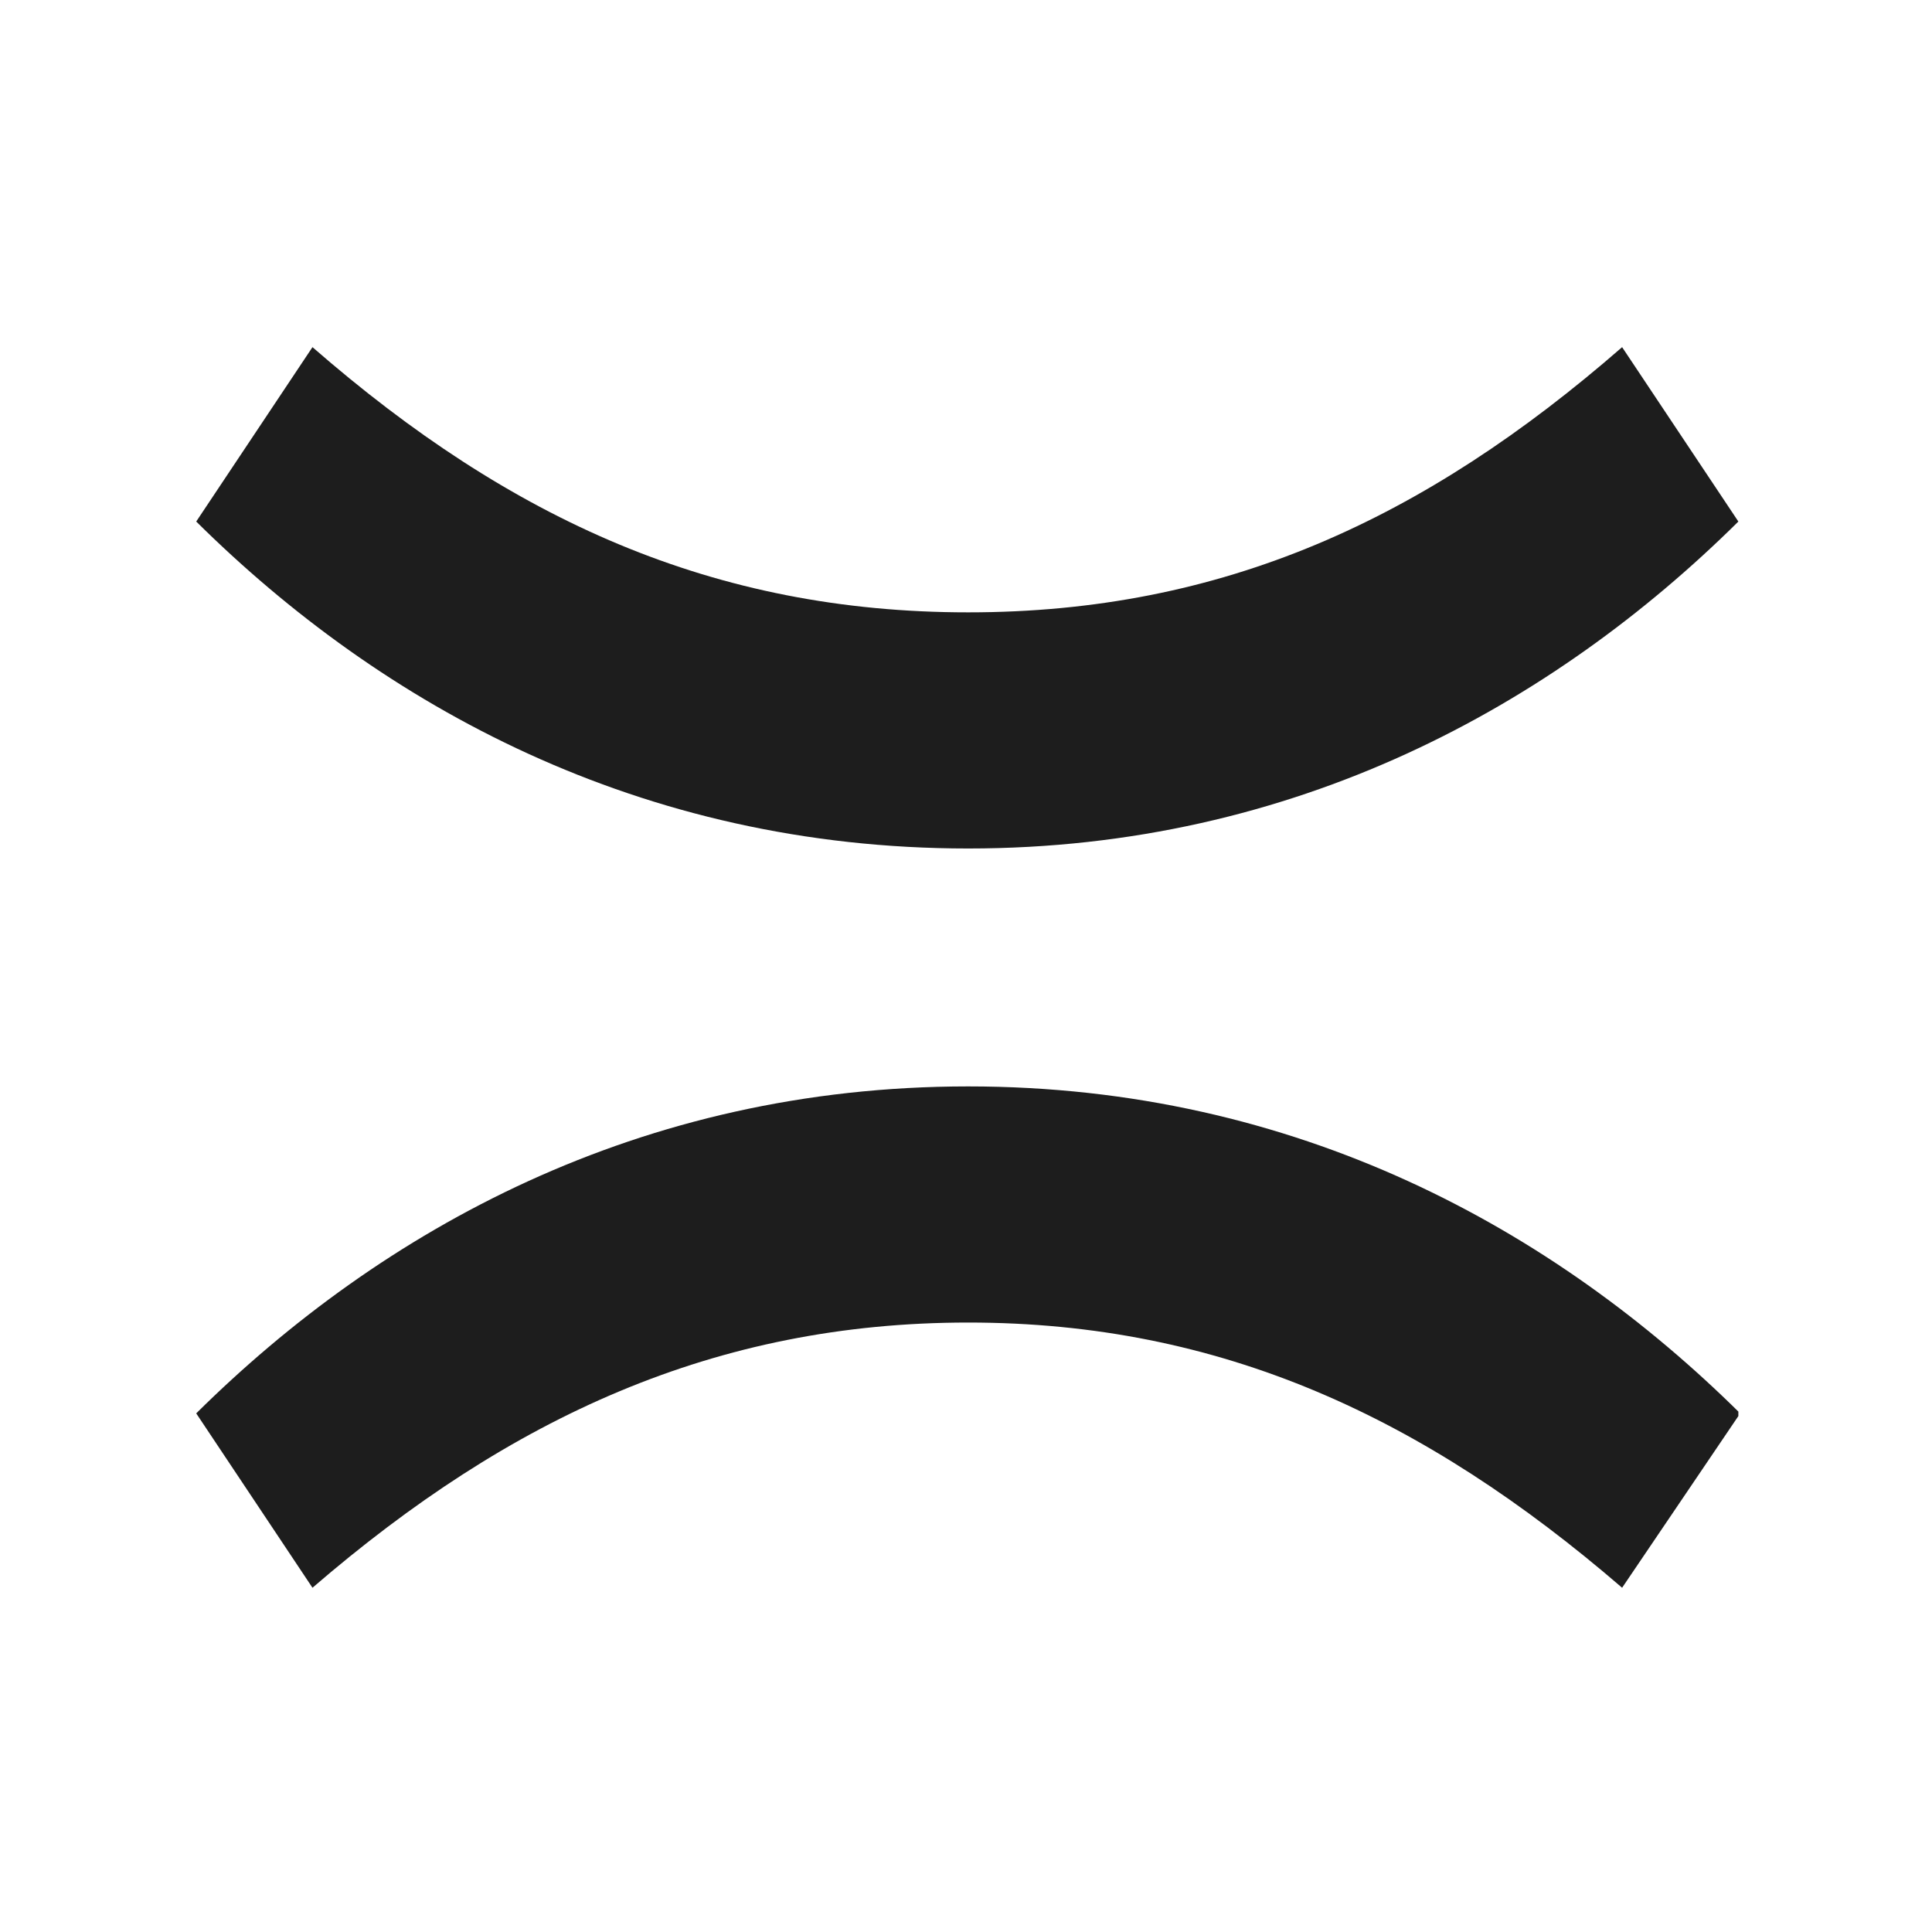
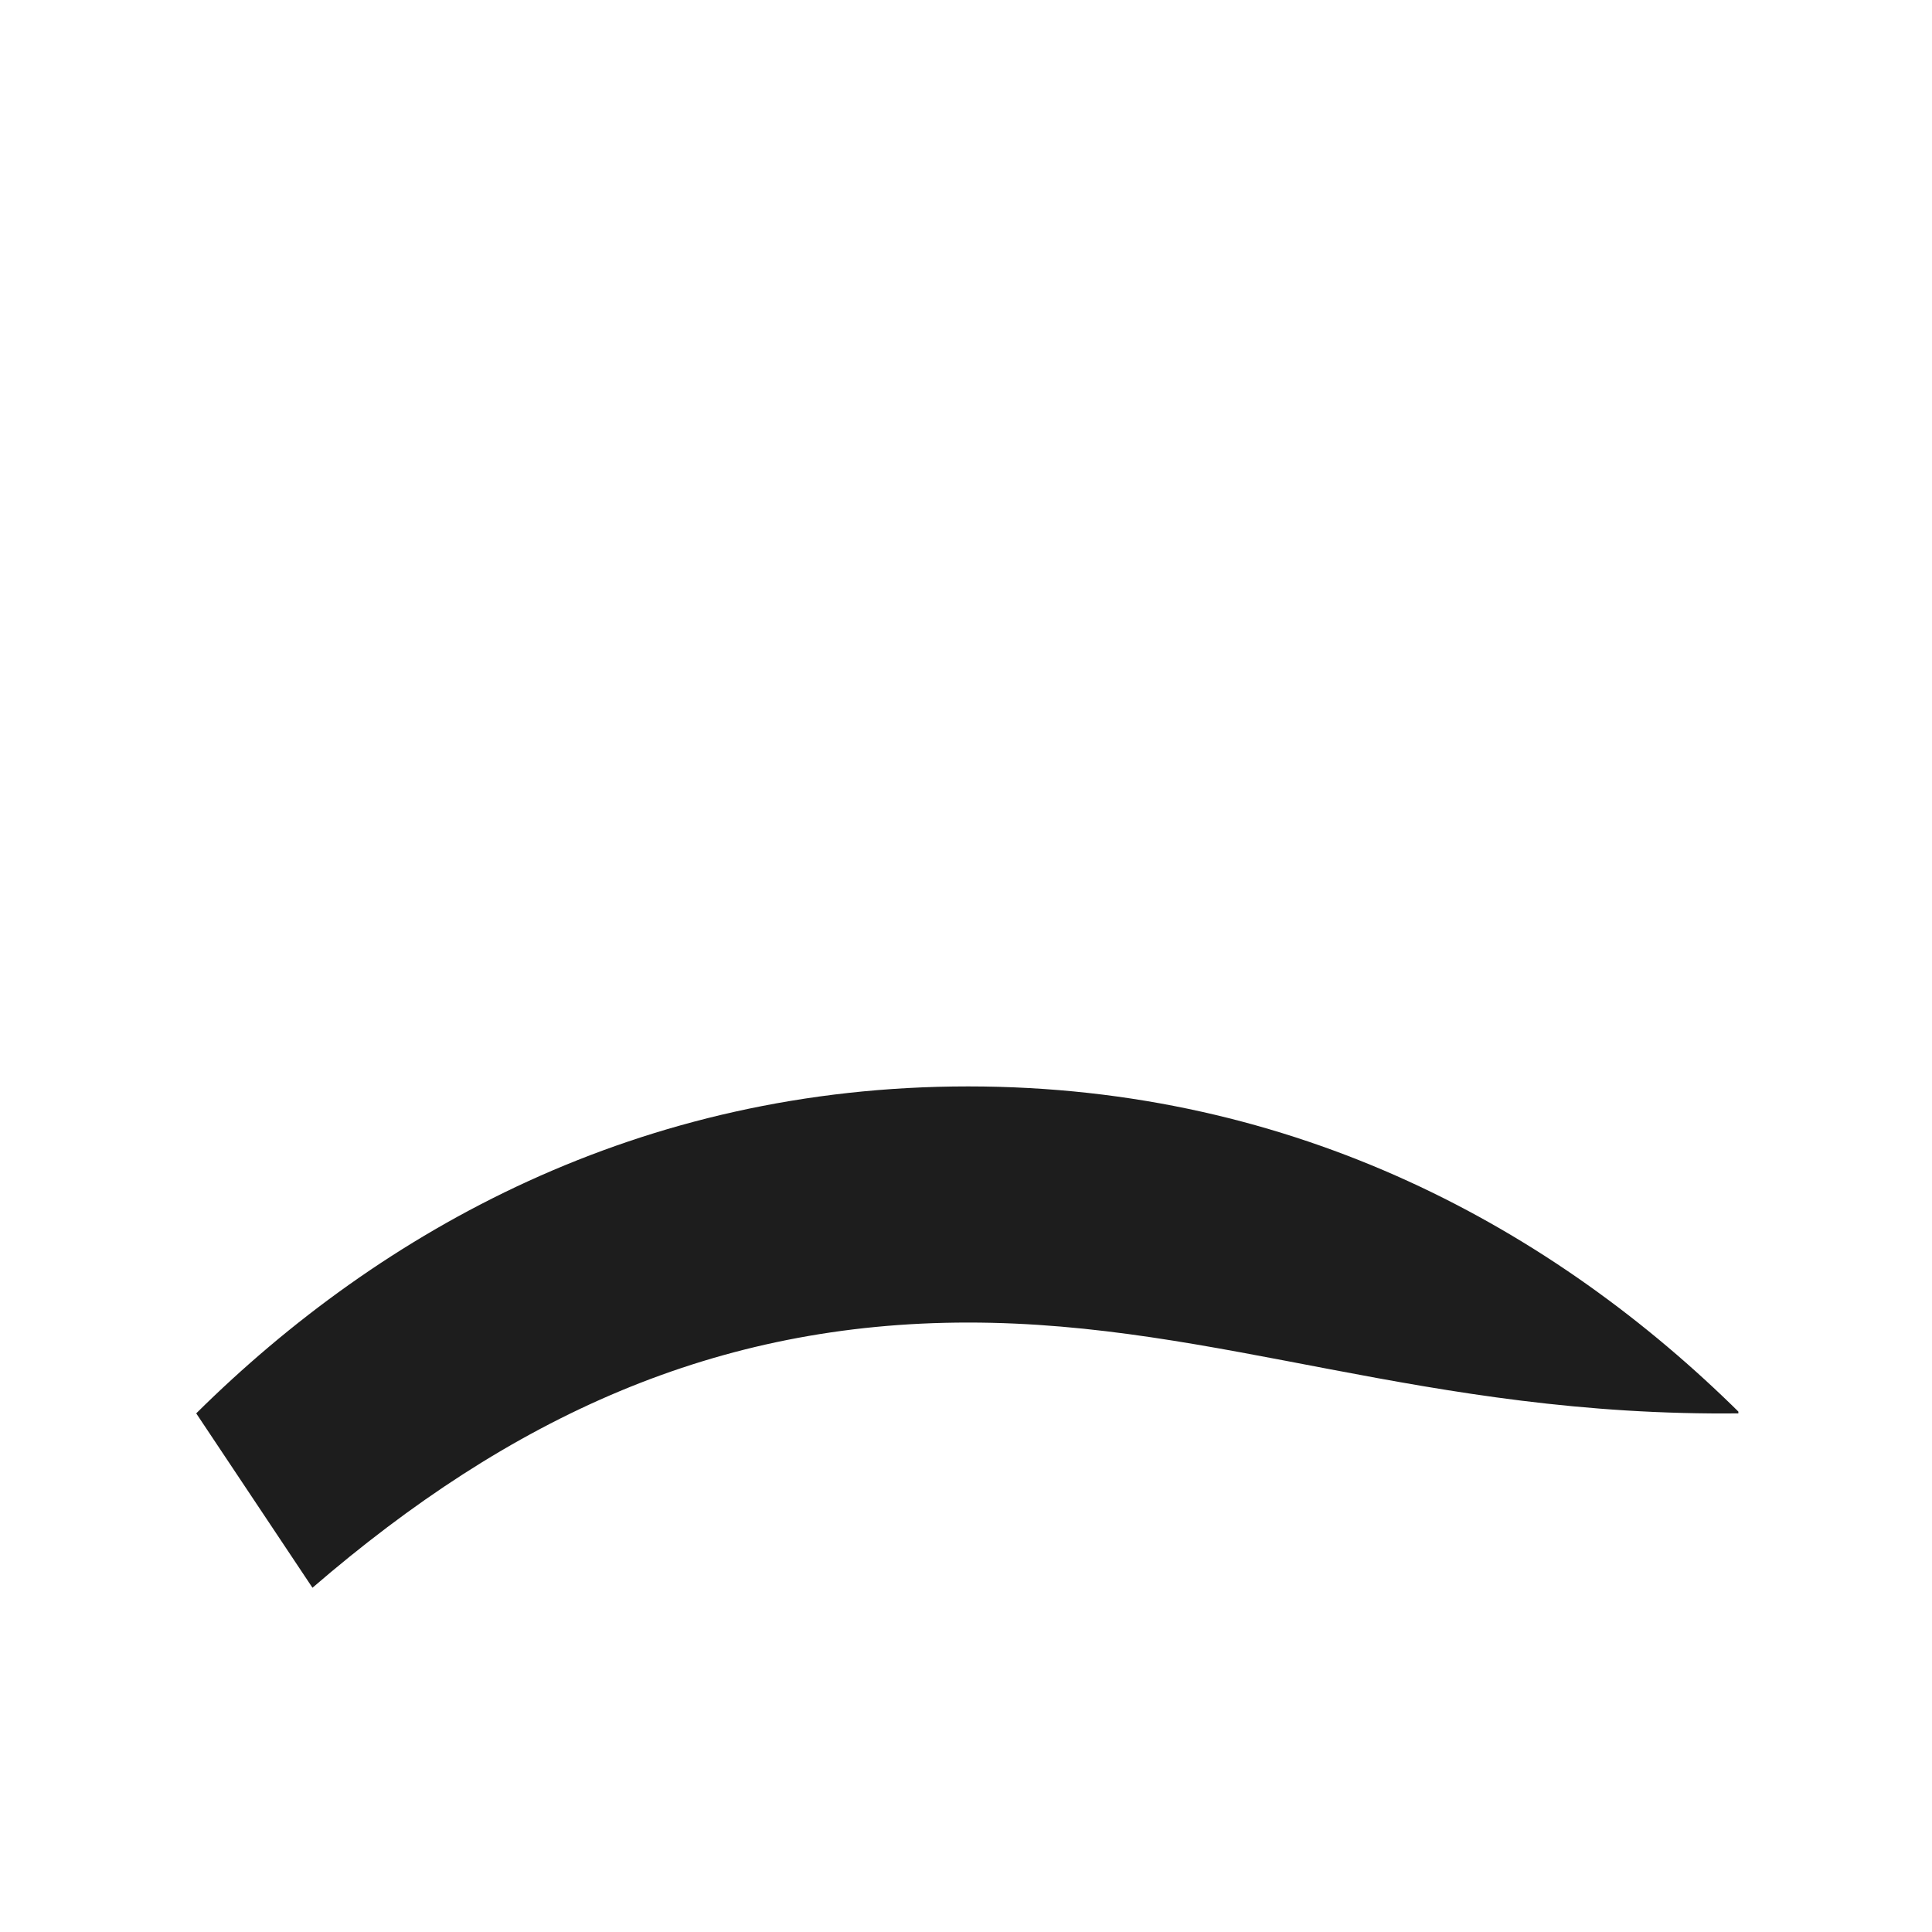
<svg xmlns="http://www.w3.org/2000/svg" width="512" height="512" viewBox="0 0 512 512" fill="none">
  <g clip-path="url(#clip0_998_12)">
-     <path d="M256.583 224.859C169.455 224.859 101.1 186.83 52 138.212L82.808 92C135.277 137.73 189.191 162.28 256.583 162.28C323.975 162.28 377.407 137.73 429.877 92L460.685 138.212C411.585 186.83 343.23 224.859 256.583 224.859Z" fill="#1D1D1D" />
-     <path d="M256.583 287.91C343.711 287.91 412.066 325.939 461.166 374.557L429.877 420.769C377.407 375.52 323.494 350.488 256.583 350.488C189.672 350.488 135.277 375.52 82.808 420.769L52 374.557C101.1 325.939 169.455 287.91 256.583 287.91Z" fill="#1D1D1D" />
+     <path d="M256.583 287.91C343.711 287.91 412.066 325.939 461.166 374.557C377.407 375.52 323.494 350.488 256.583 350.488C189.672 350.488 135.277 375.52 82.808 420.769L52 374.557C101.1 325.939 169.455 287.91 256.583 287.91Z" fill="#1D1D1D" />
  </g>
  <defs>
    <clipPath id="clip0_998_12">
      <rect width="408.685" height="328.777" fill="white" transform="translate(52 92)" />
    </clipPath>
  </defs>
</svg>